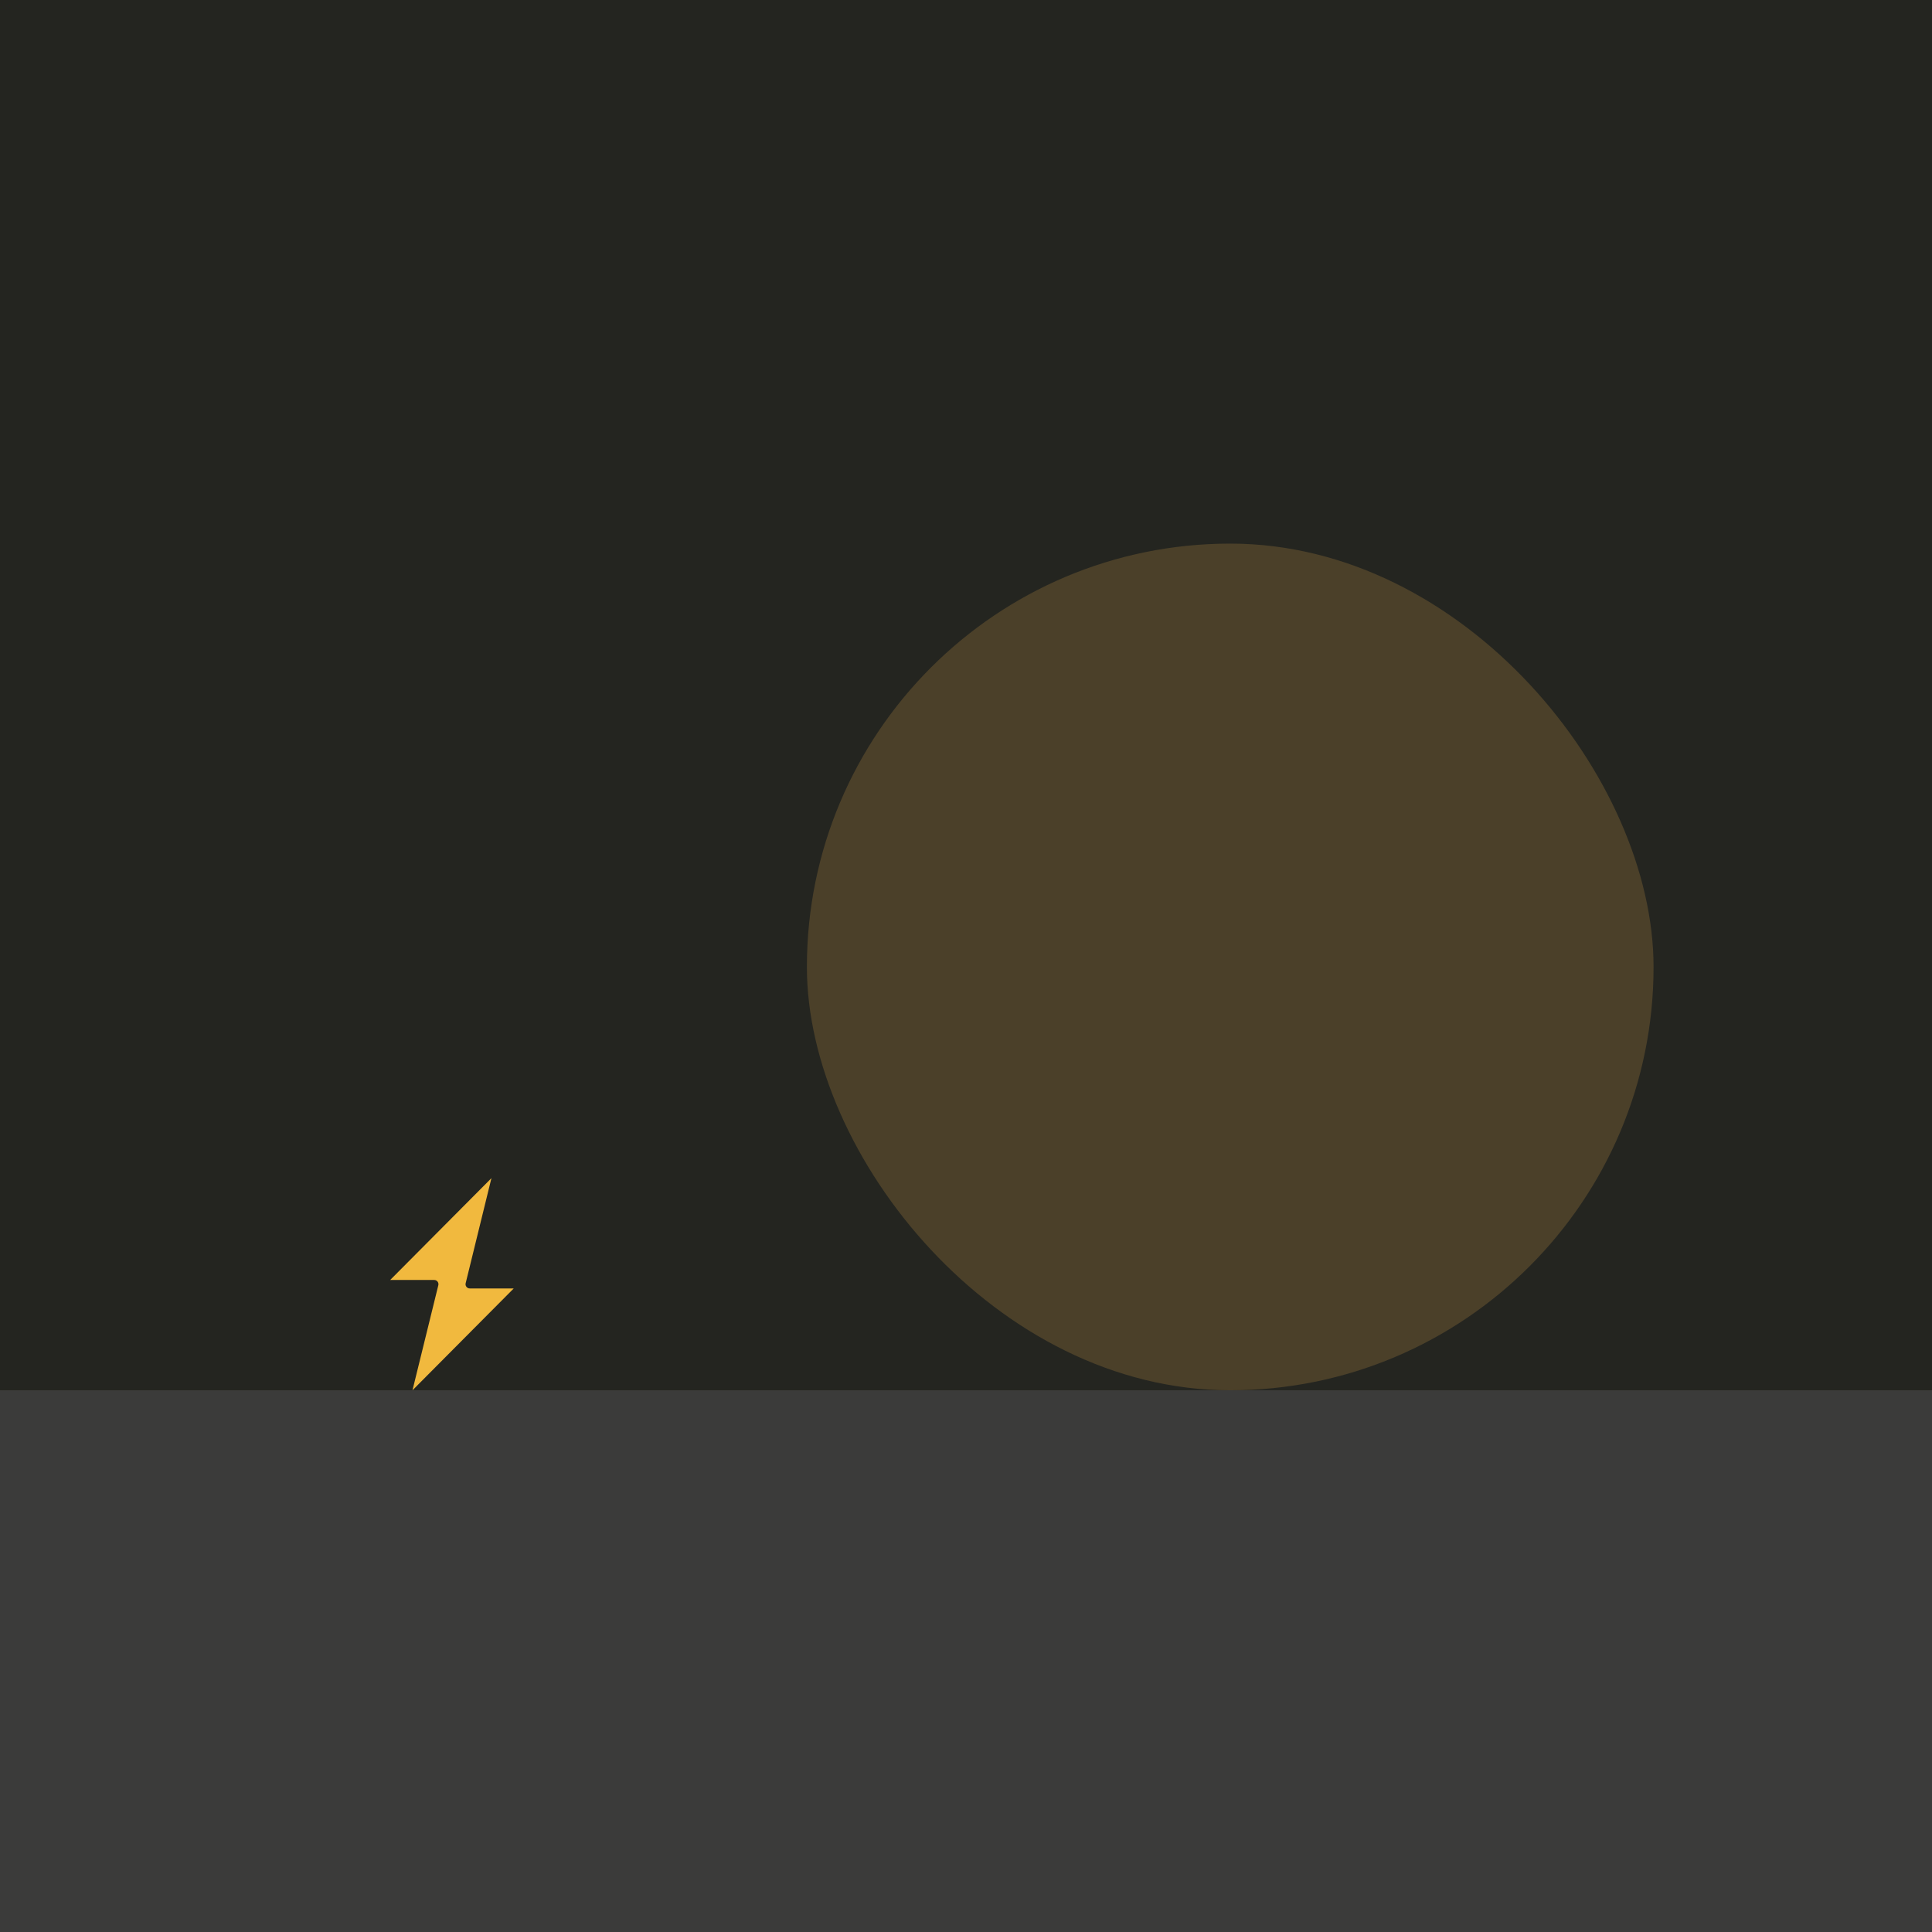
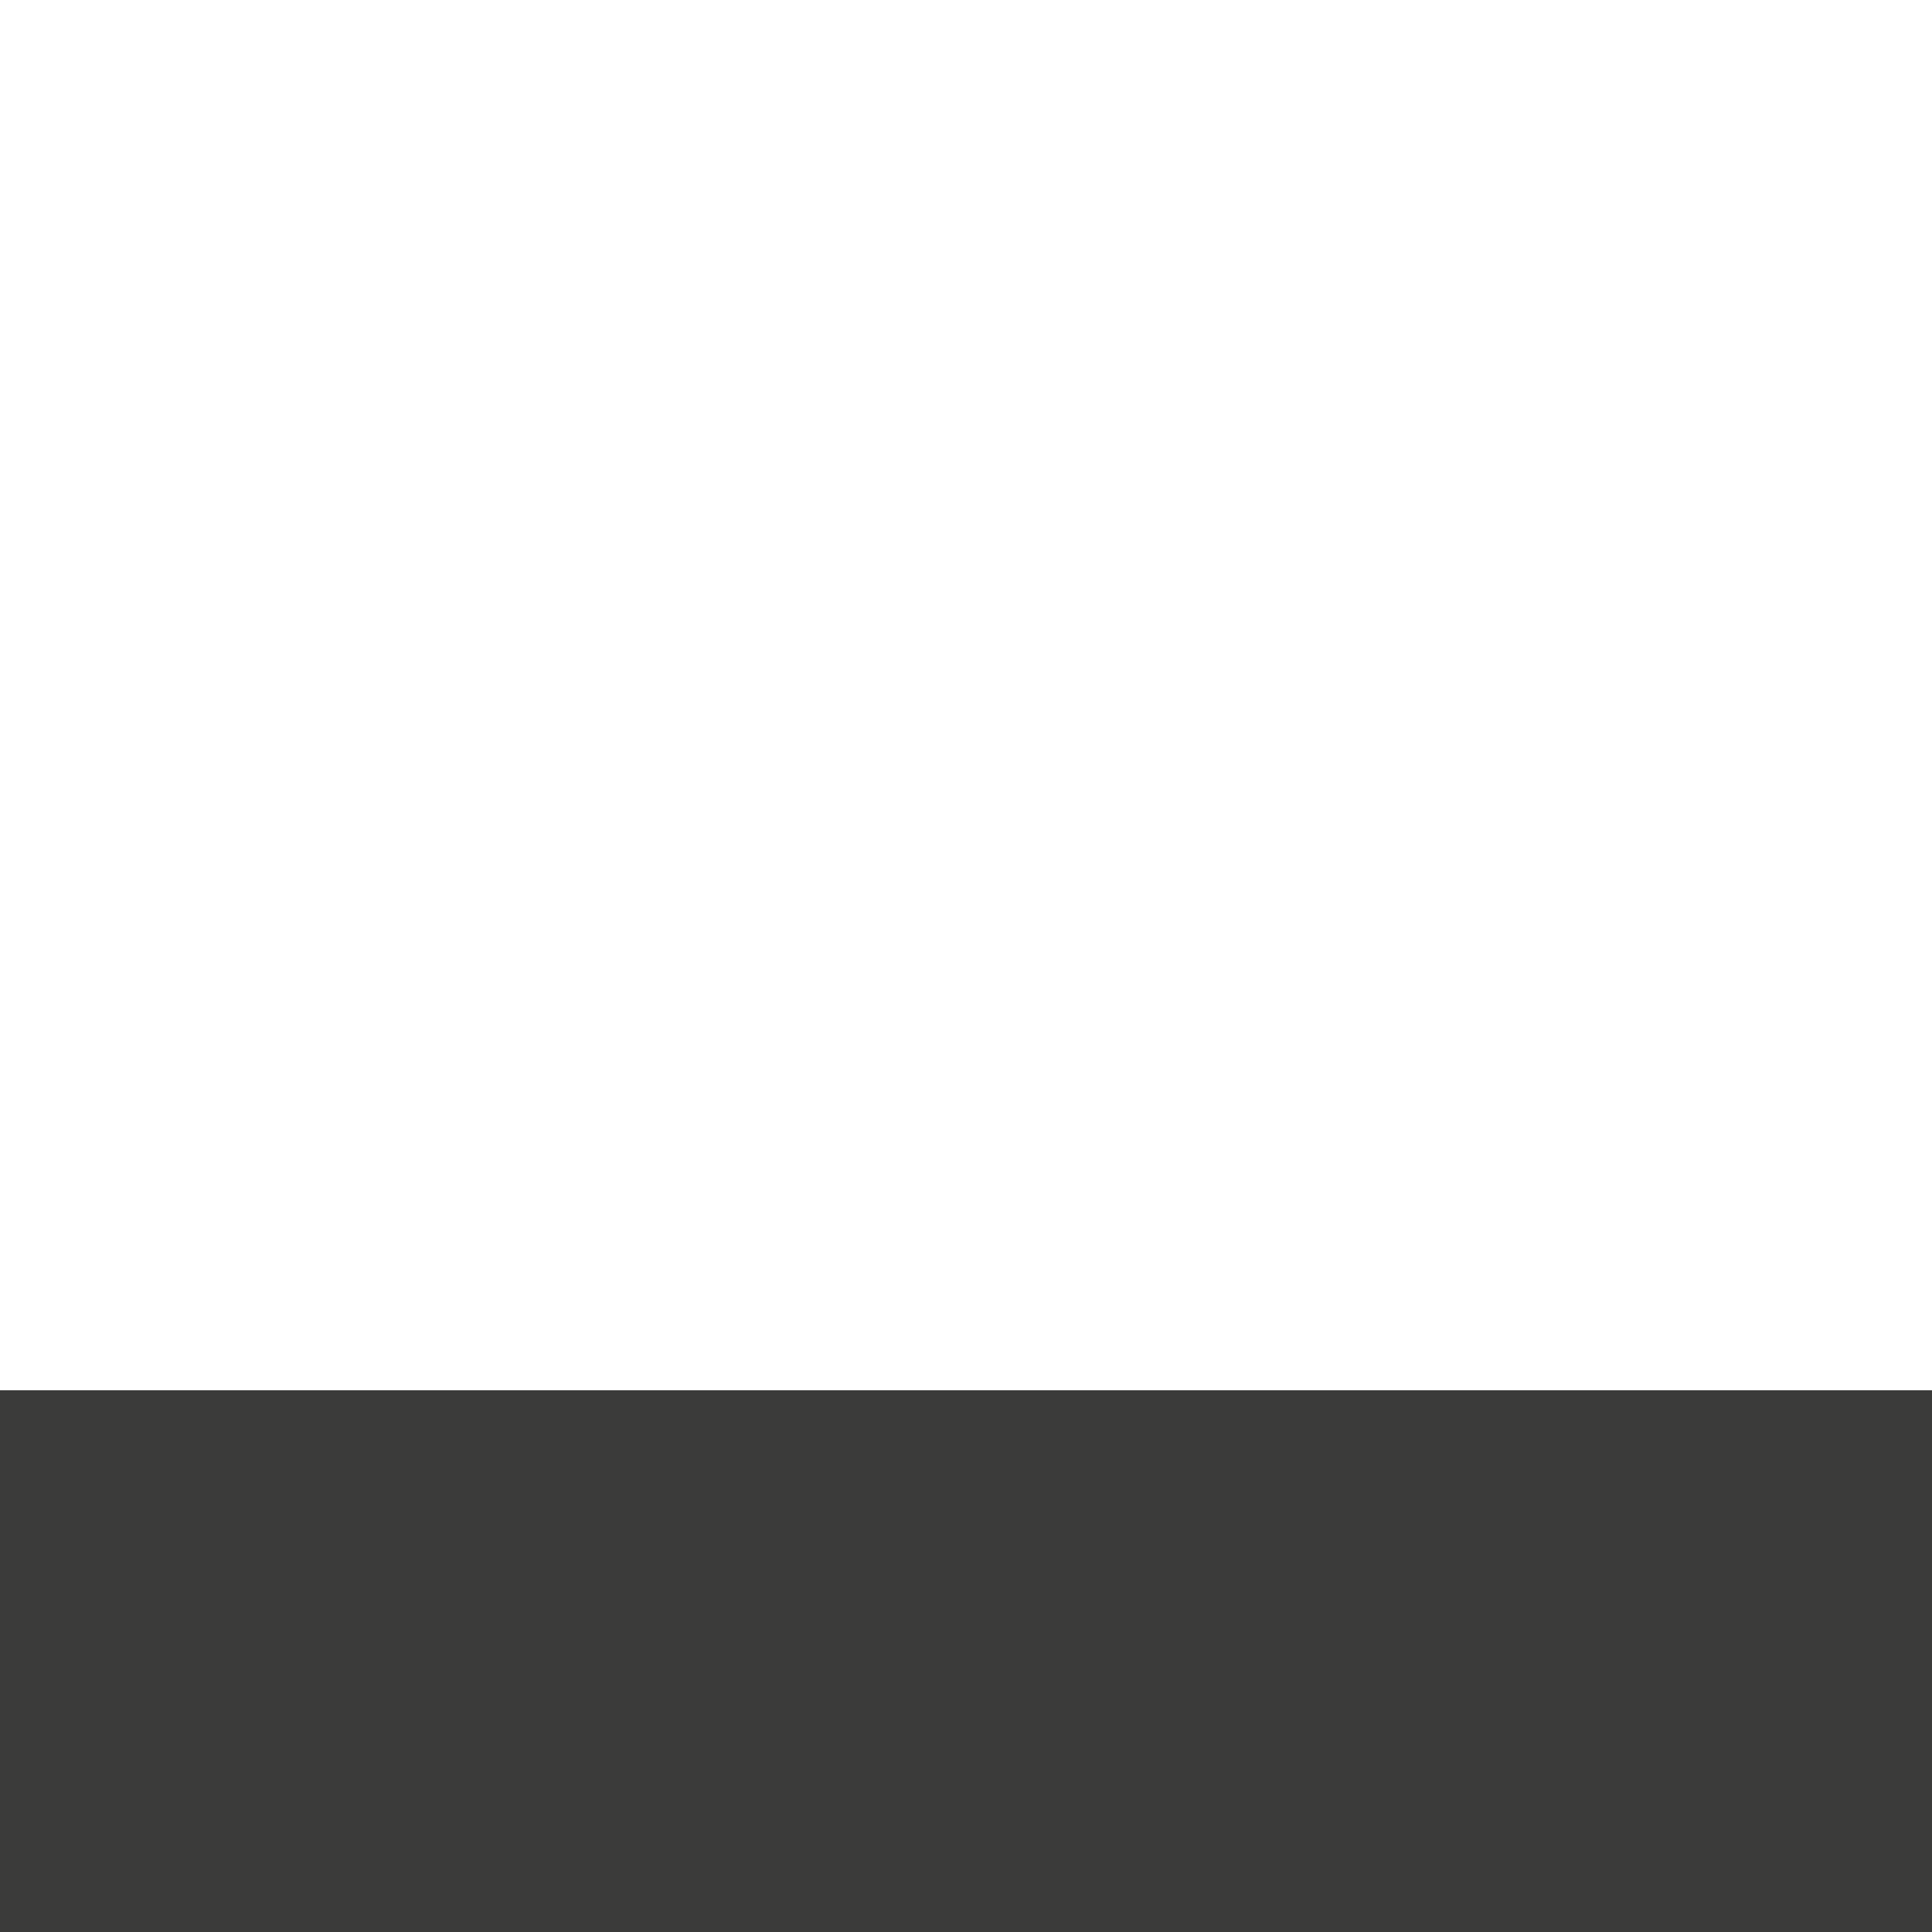
<svg xmlns="http://www.w3.org/2000/svg" xmlns:xlink="http://www.w3.org/1999/xlink" width="1020px" height="1020px" viewBox="0 0 1020 1020" version="1.1">
  <title>small-big</title>
  <defs>
-     <rect id="path-1" x="0" y="0" width="1020" height="1020" />
-   </defs>
+     </defs>
  <g id="Page-1" stroke="none" stroke-width="1" fill="none" fill-rule="evenodd">
    <g id="small-big">
      <mask id="mask-2" fill="white">
        <use xlink:href="#path-1" />
      </mask>
      <use id="Rectangle-Copy" fill="#242520" xlink:href="#path-1" />
      <path d="M217.768,734 L231.414,678.535 C231.711,677.328 230.978,676.12 229.772,675.824 C229.594,675.784 229.396,675.765 229.219,675.765 L206,675.765 L259.456,622 L245.85,677.465 C245.553,678.672 246.285,679.88 247.491,680.176 C247.669,680.216 247.847,680.235 248.025,680.235 L271.224,680.235 L217.768,734 Z" id="Fill-1" fill="#F1B93E" mask="url(#mask-2)" />
-       <rect id="Rectangle" fill="#4B4029" x="426" y="287" width="447" height="447" rx="223.5" />
      <rect id="Rectangle-Copy-2" fill="#3B3B3A" x="0" y="734" width="1020" height="286" />
    </g>
  </g>
</svg>